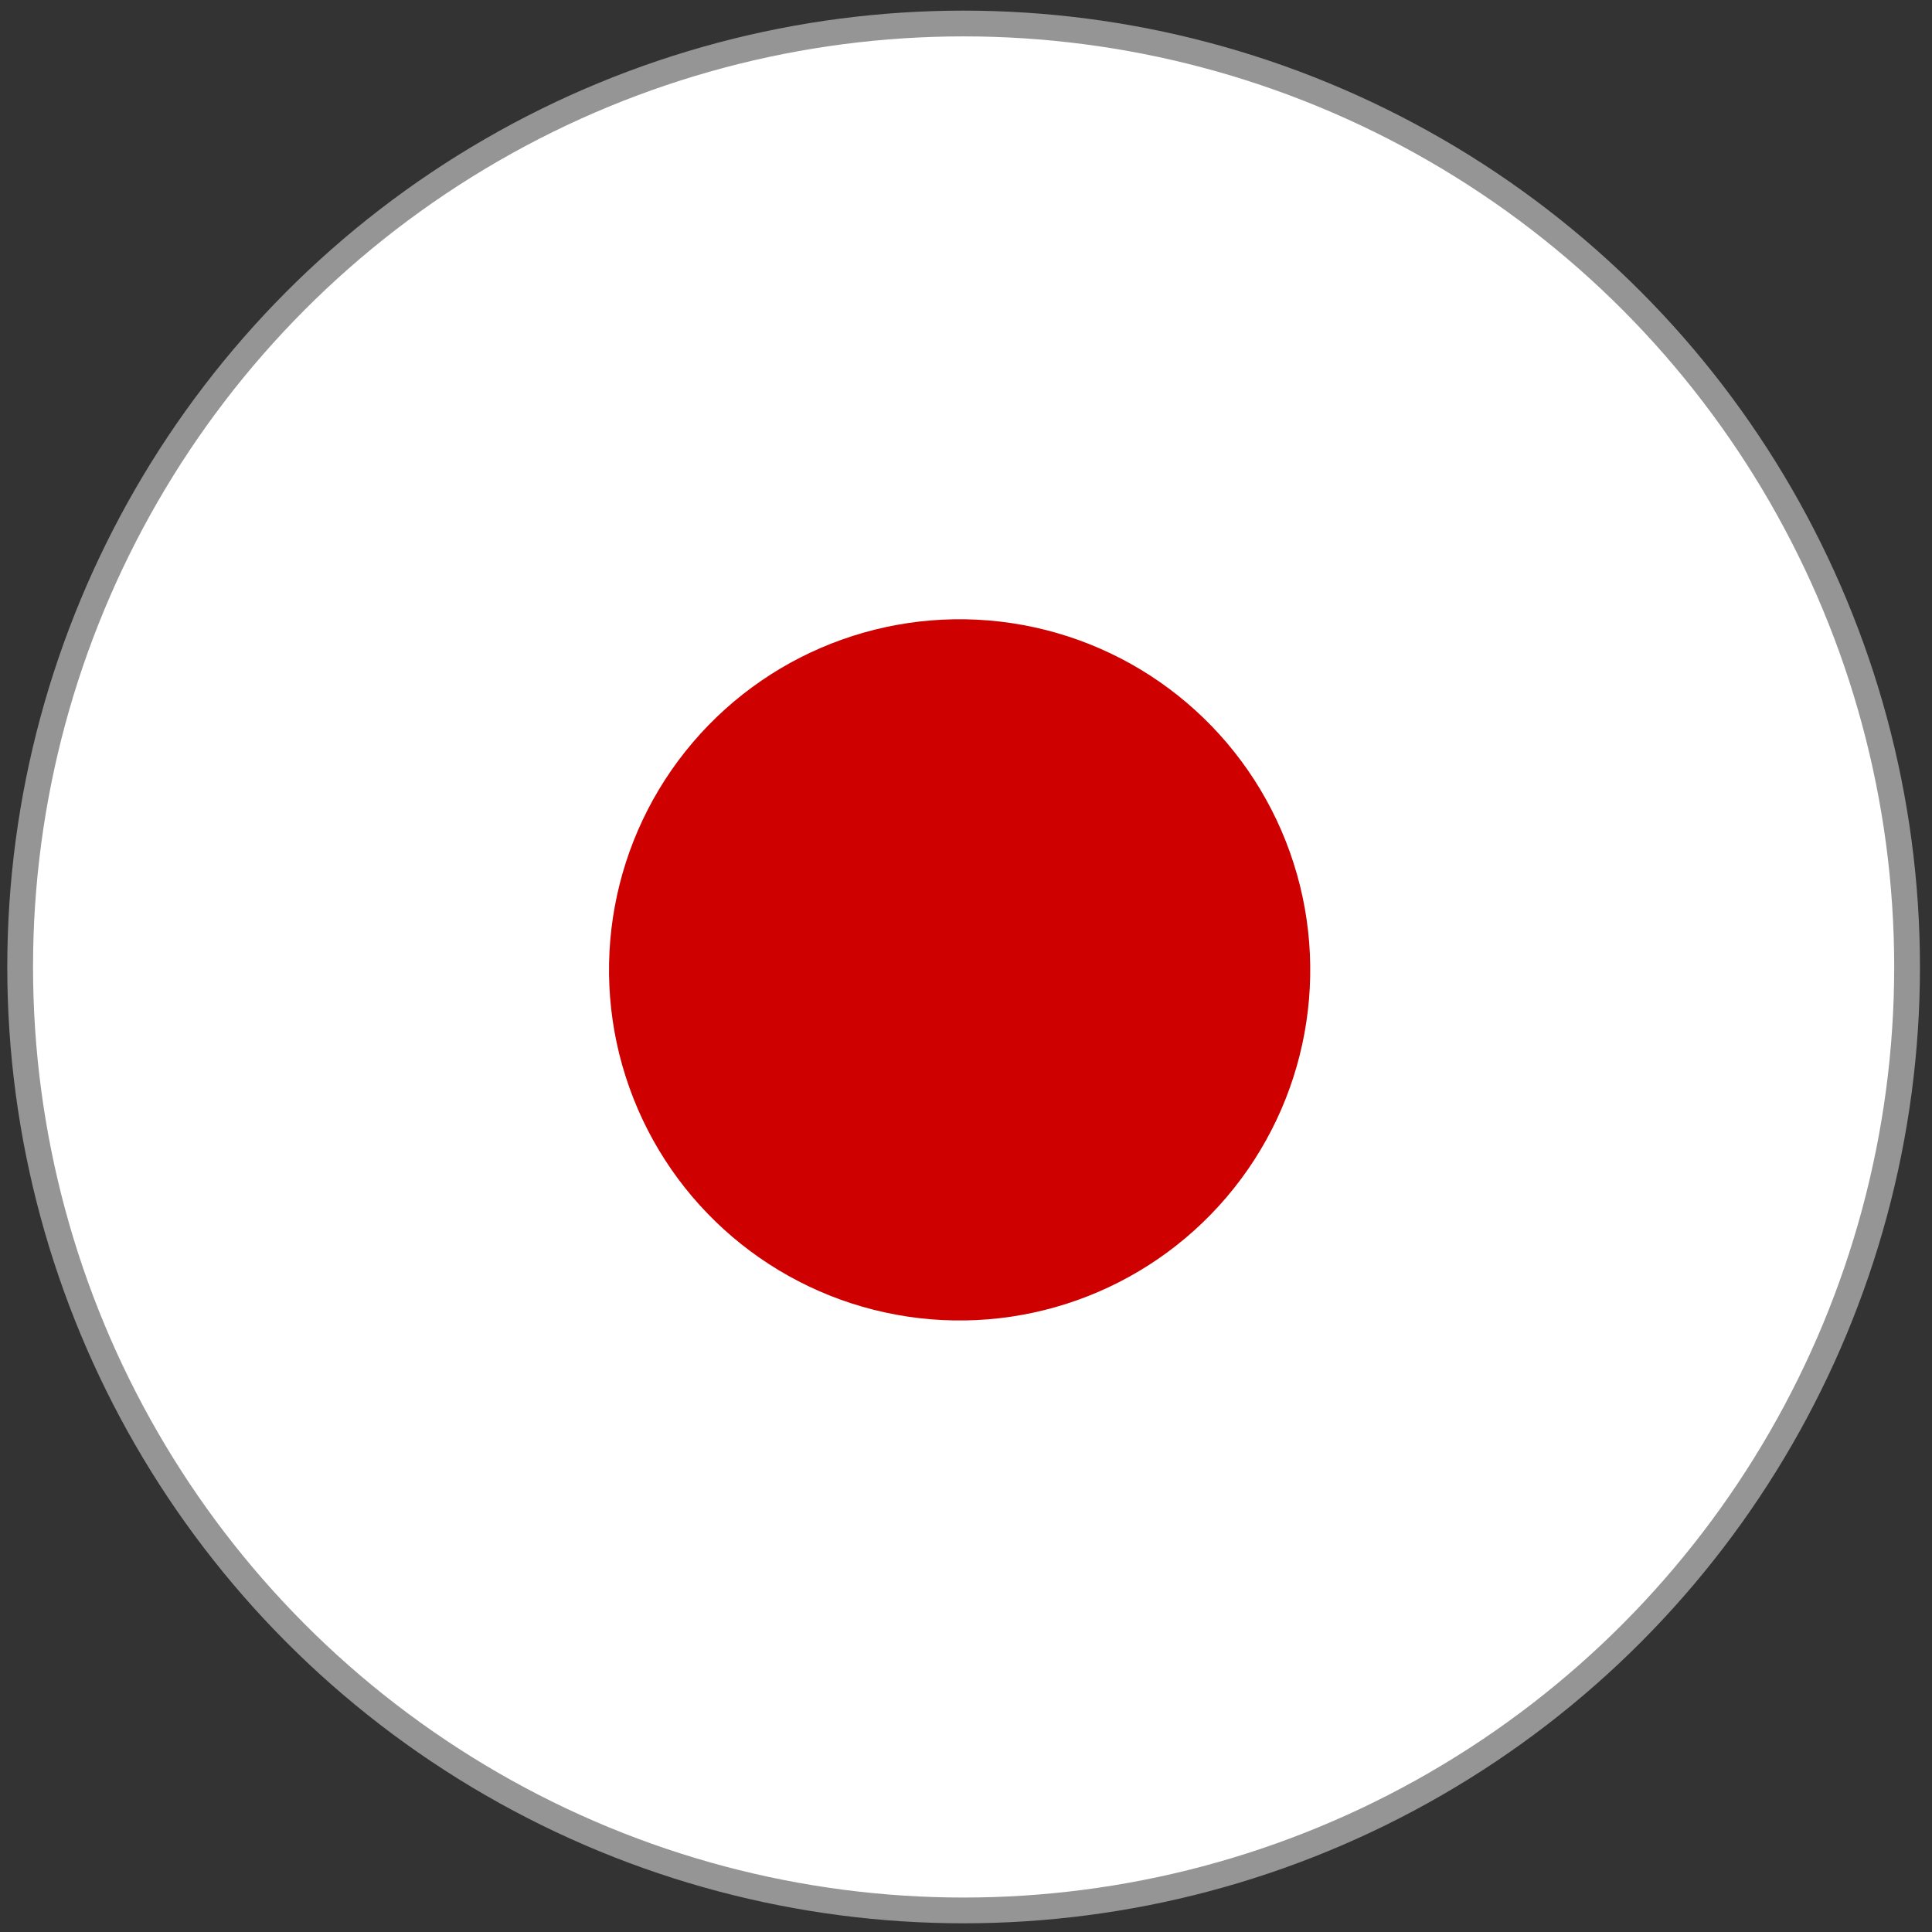
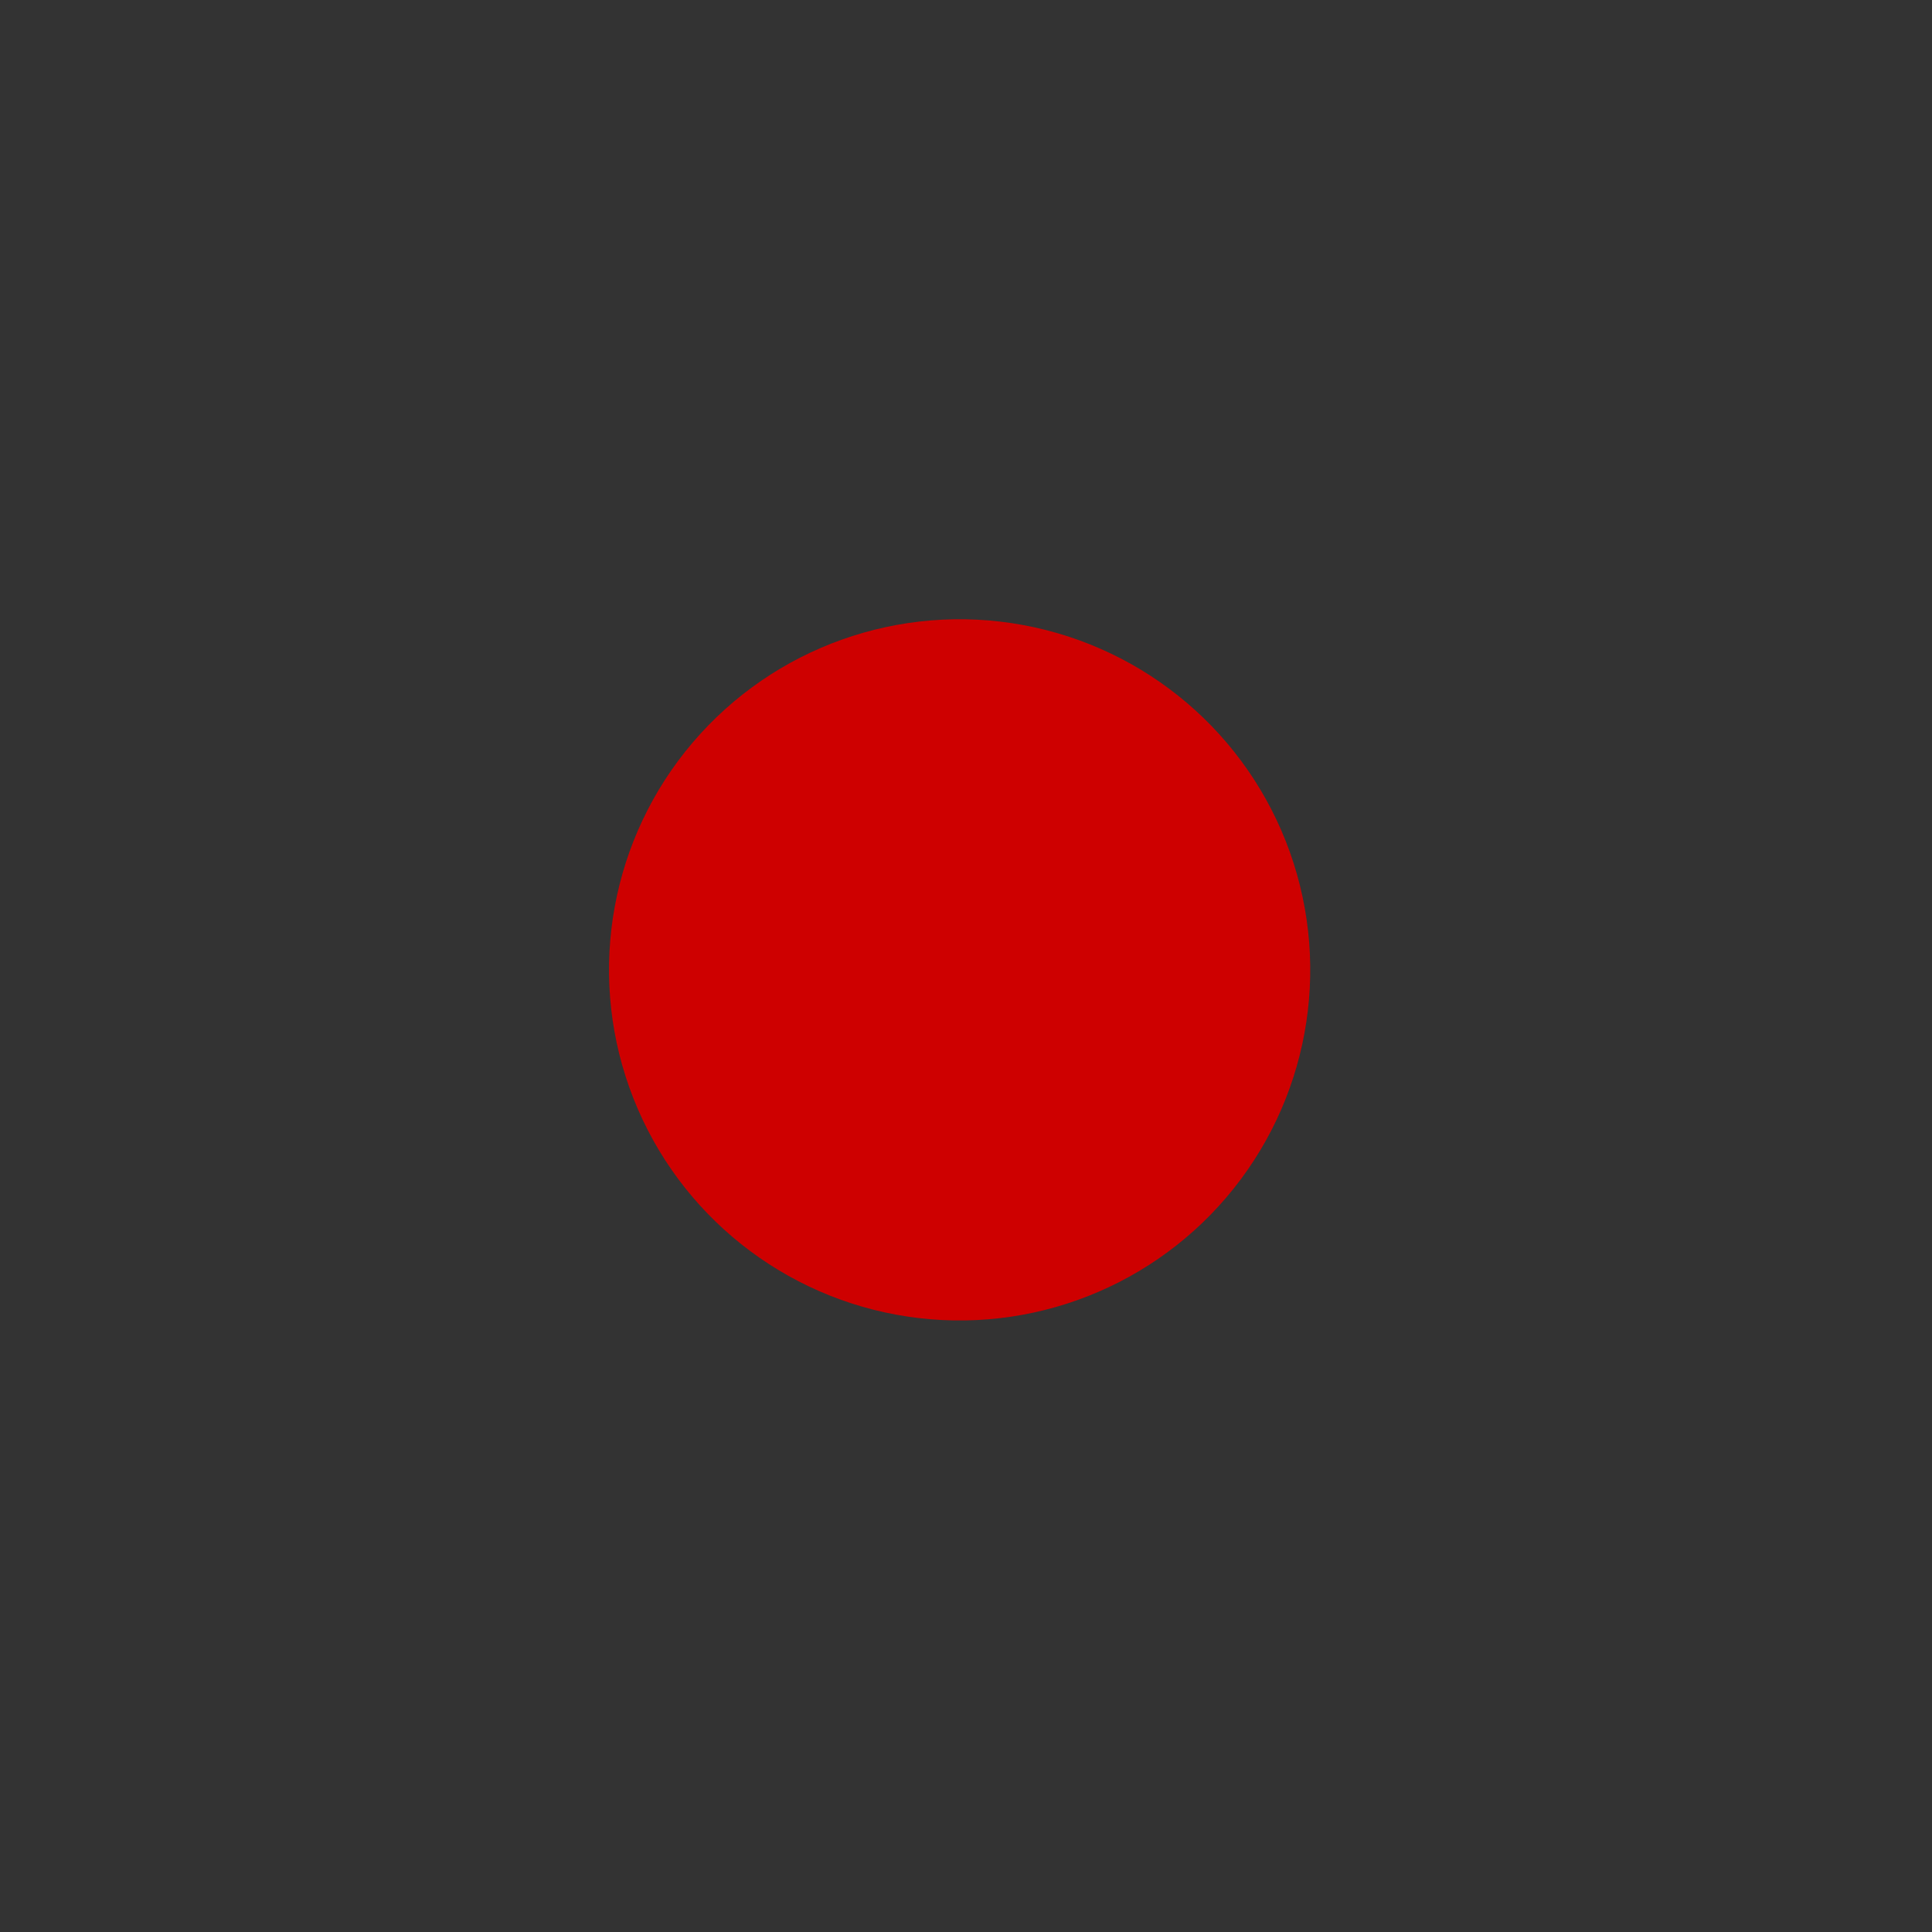
<svg xmlns="http://www.w3.org/2000/svg" id="Layer_1" data-name="Layer 1" viewBox="0 0 300 300">
  <rect x="0" y="0" width="300" height="300" fill="#333333" stroke="none" />
  <defs>
    <style>.cls-1{fill:#fff;}.cls-2{fill:#ce0000;}.cls-3{fill:none;stroke:#959595;stroke-miterlimit:10;stroke-width:4px;}</style>
  </defs>
  <title>Japonia_L</title>
-   <circle class="cls-1" cx="149.63" cy="150.15" r="145.5" />
  <circle class="cls-2" cx="149.63" cy="150.15" r="54.64" transform="matrix(0.18, -0.98, 0.98, 0.18, -25.07, 270.21)" />
-   <circle class="cls-3" cx="149.63" cy="150.15" r="146.5" />
</svg>